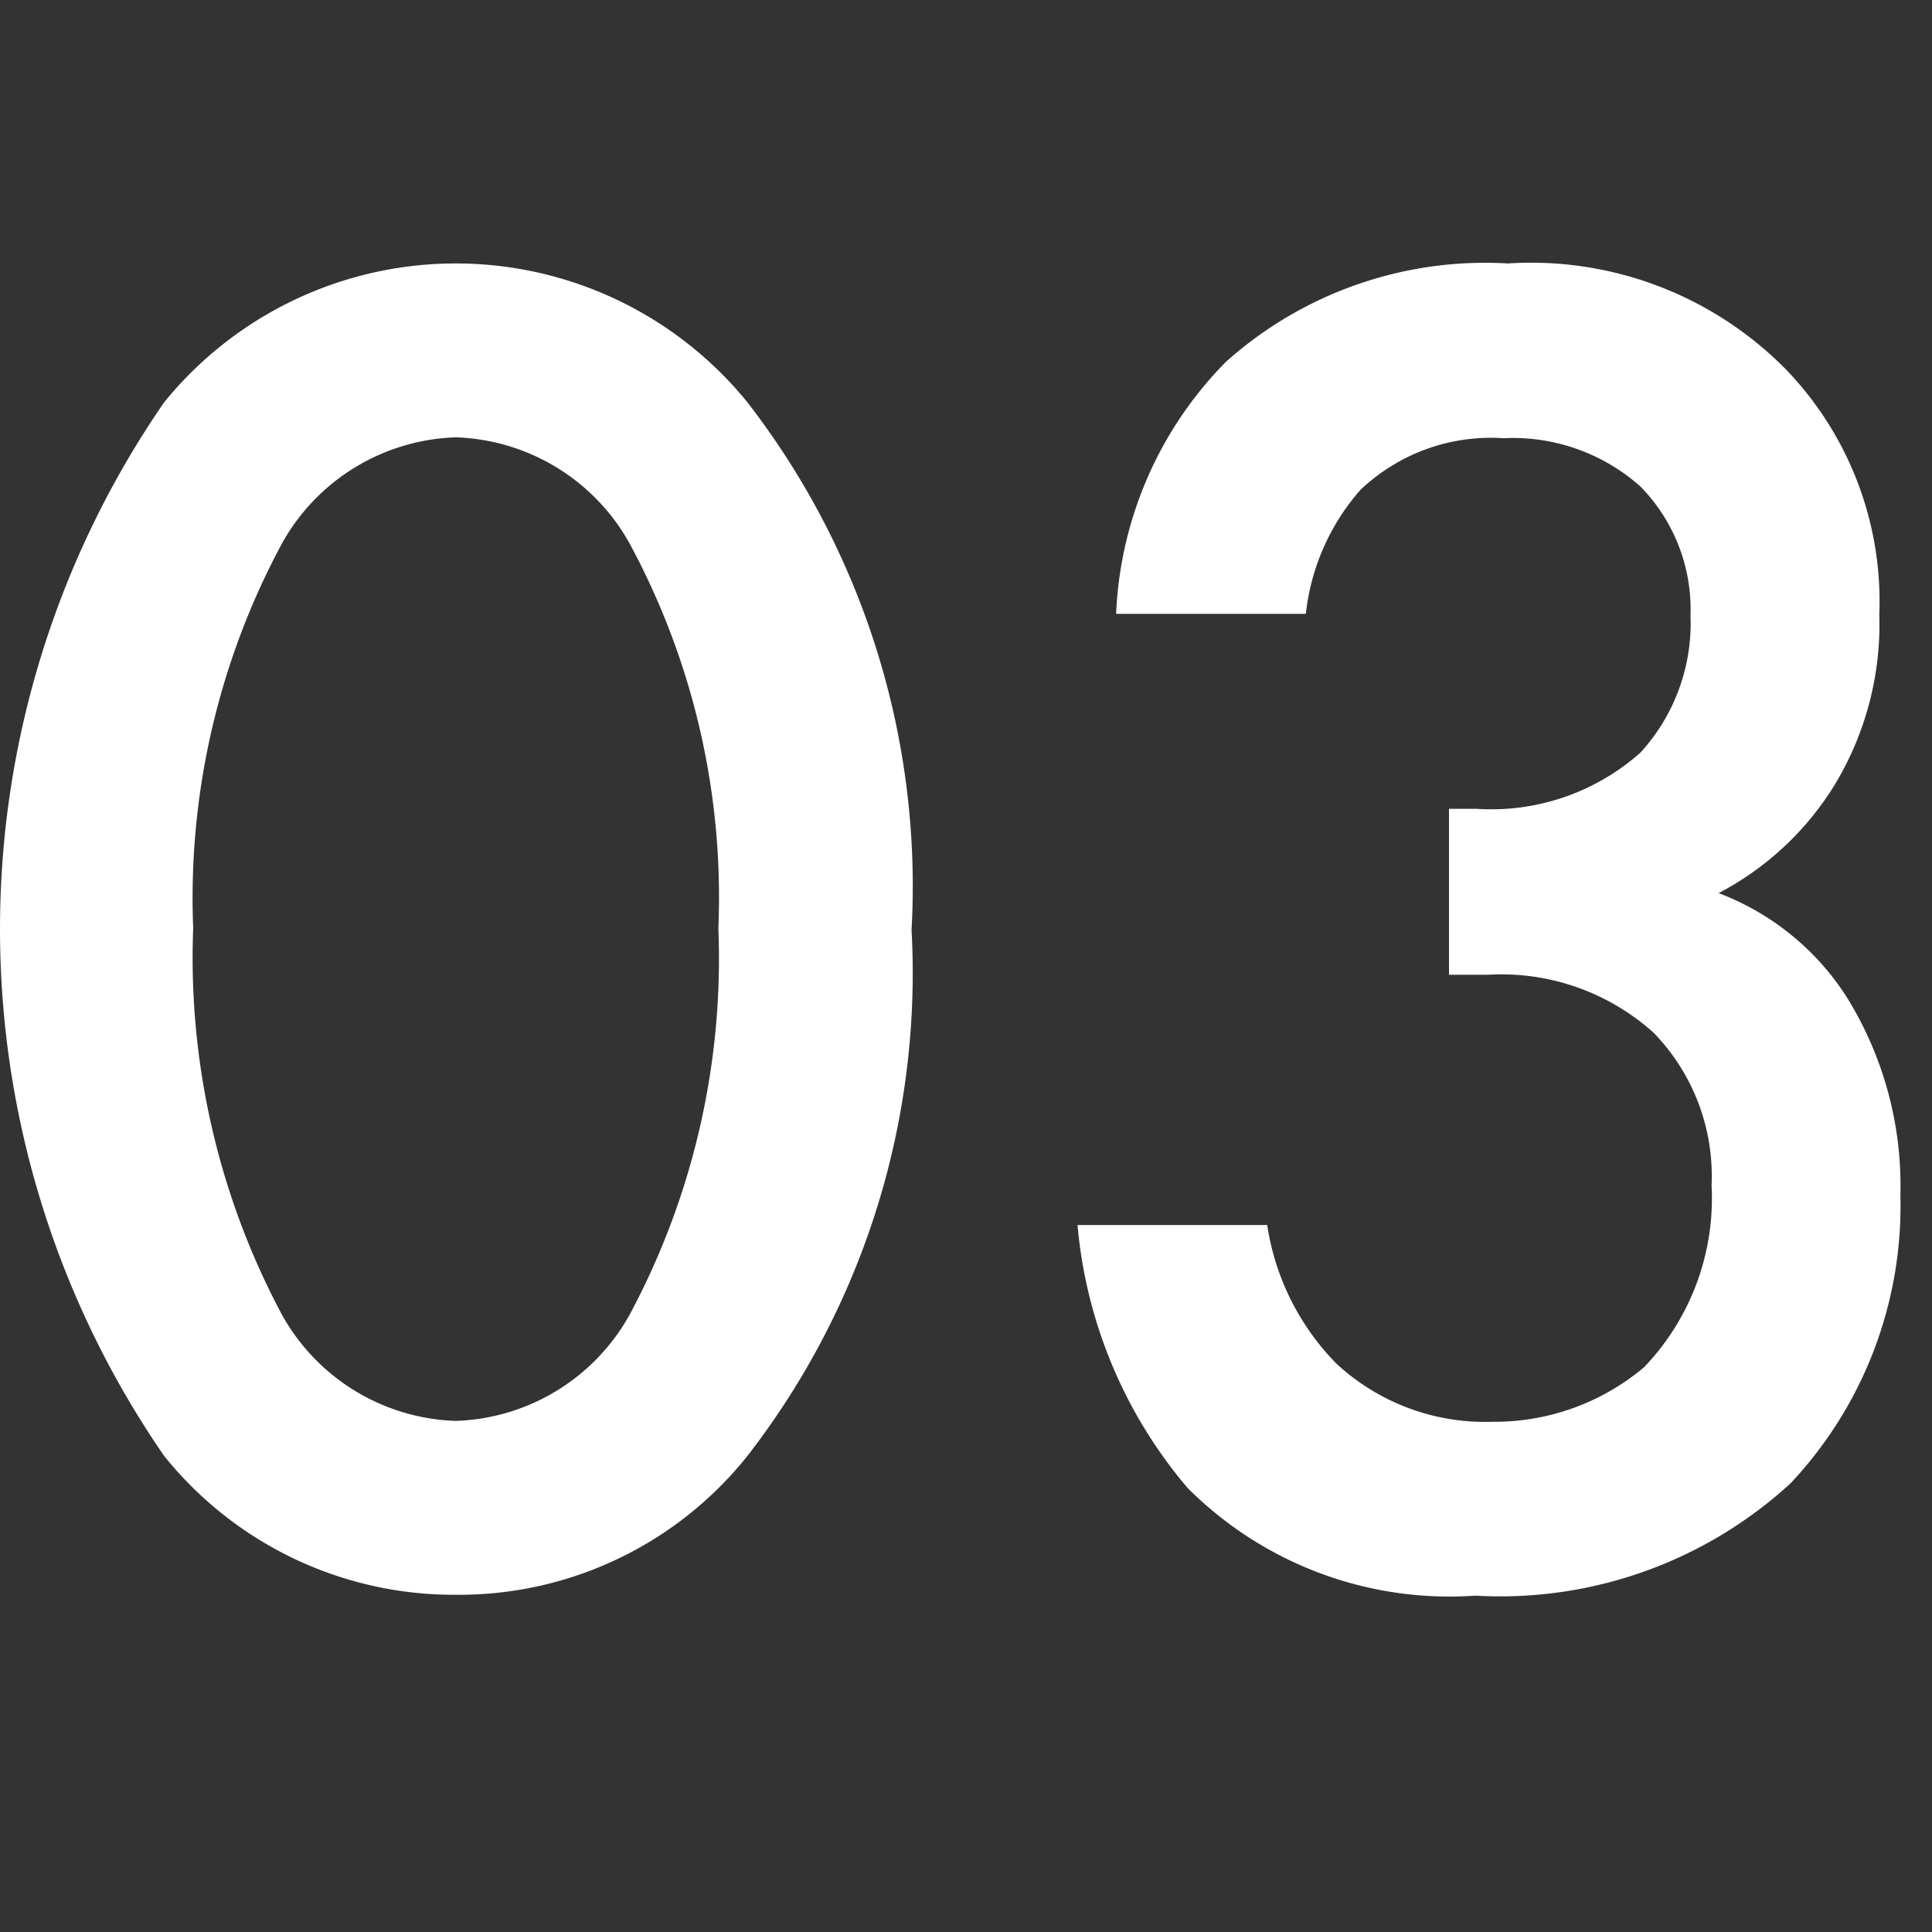
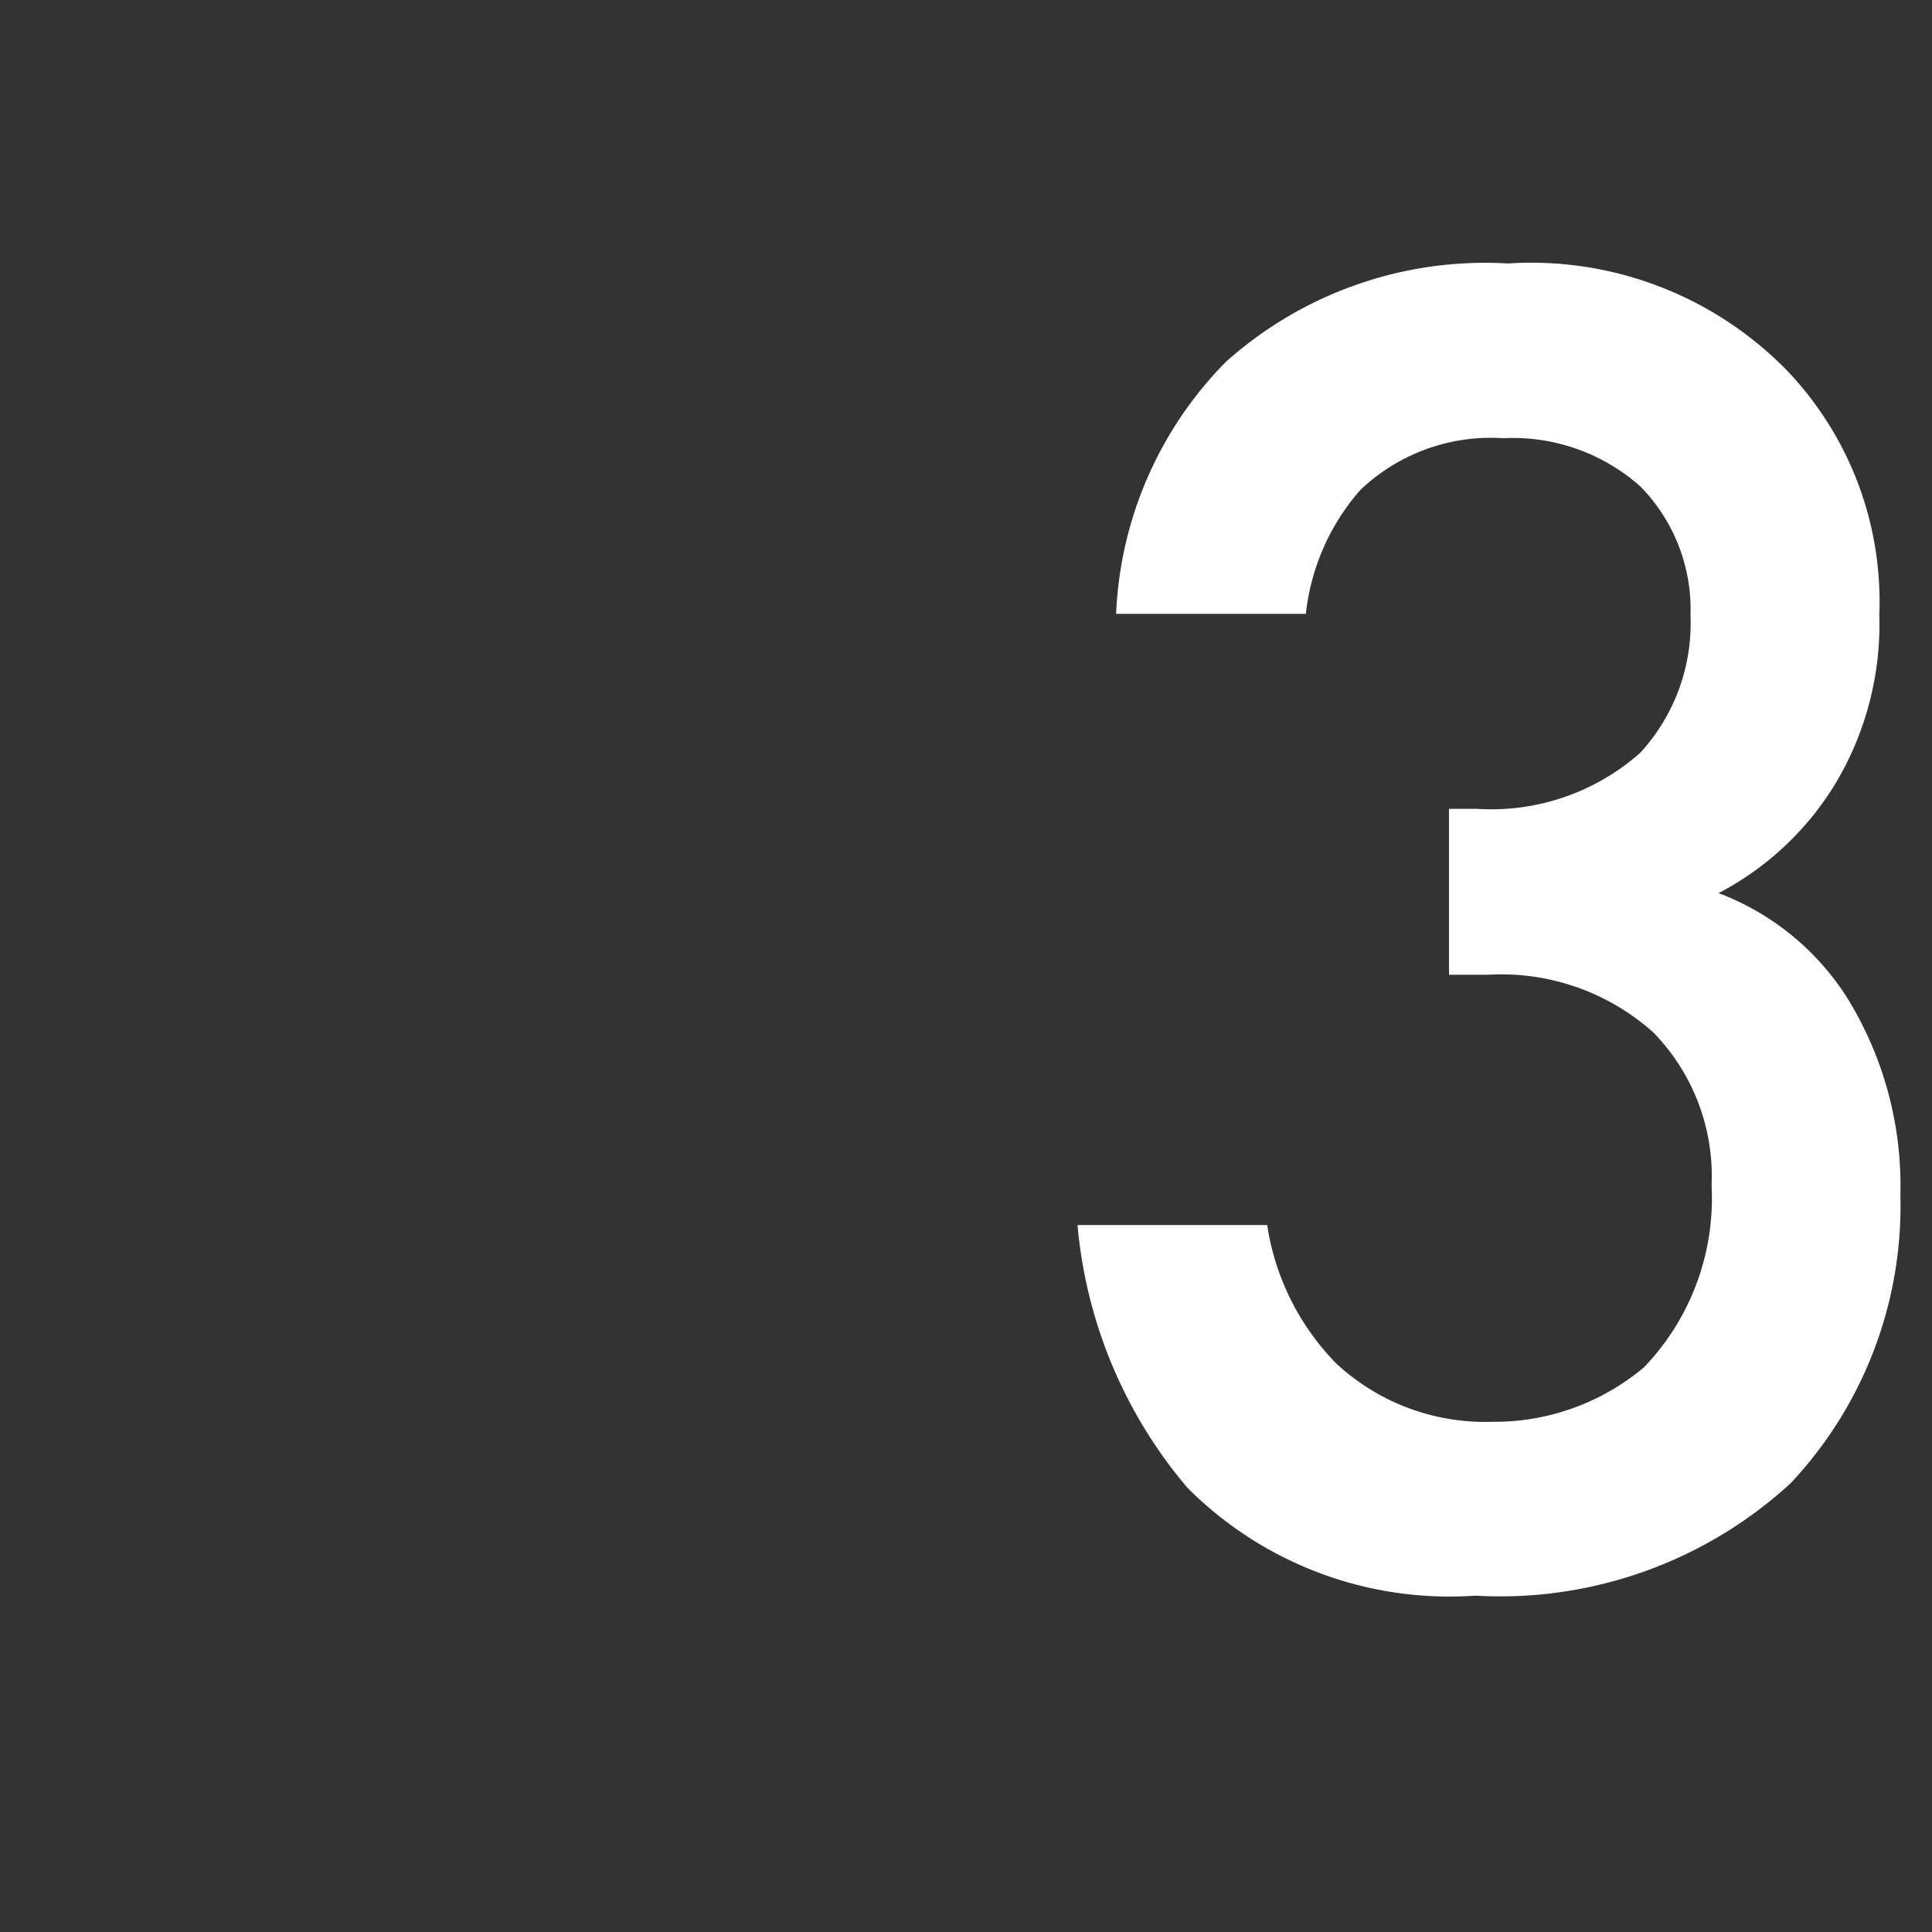
<svg xmlns="http://www.w3.org/2000/svg" width="22" height="22" viewBox="0 0 22 22">
  <rect x="0" y="0" width="22" height="22" fill="#333333" stroke="none" />
  <g id="sec02-num03" transform="translate(-750 -106)">
    <g id="sec02-num03-2" data-name="sec02-num03" transform="translate(750 -308.71)">
-       <path id="パス_622" data-name="パス 622" d="M1.87,431.29a10.561,10.561,0,0,1,0-12,4.278,4.278,0,0,1,6.64,0,9,9,0,0,1,1.87,6.01,8.969,8.969,0,0,1-1.87,5.99,4.2,4.2,0,0,1-3.32,1.58,4.232,4.232,0,0,1-3.32-1.58ZM3.21,420.9a8.514,8.514,0,0,0-1.01,4.38,8.631,8.631,0,0,0,1.01,4.4,2.351,2.351,0,0,0,1.98,1.21,2.351,2.351,0,0,0,1.98-1.21,8.586,8.586,0,0,0,1.01-4.4,8.469,8.469,0,0,0-1.01-4.38,2.351,2.351,0,0,0-1.98-1.21A2.351,2.351,0,0,0,3.21,420.9Z" fill="#fff" />
-       <path id="パス_623" data-name="パス 623" d="M12.71,421.69a4.342,4.342,0,0,1,1.25-2.86,4.427,4.427,0,0,1,3.21-1.12,4.072,4.072,0,0,1,3.17,1.21,3.808,3.808,0,0,1,1.06,2.79,3.531,3.531,0,0,1-.51,1.94,3.4,3.4,0,0,1-1.32,1.23,2.985,2.985,0,0,1,1.45,1.17,4.068,4.068,0,0,1,.62,2.27,4.611,4.611,0,0,1-1.25,3.28,4.888,4.888,0,0,1-3.59,1.28,4.212,4.212,0,0,1-3.28-1.23,5.347,5.347,0,0,1-1.25-2.99h2.16a2.859,2.859,0,0,0,.79,1.58,2.493,2.493,0,0,0,1.78.66,2.643,2.643,0,0,0,1.72-.62,2.778,2.778,0,0,0,.77-2.07,2.343,2.343,0,0,0-.66-1.74,2.592,2.592,0,0,0-1.89-.66H16.5v-1.89h.31a2.557,2.557,0,0,0,1.87-.64,2.183,2.183,0,0,0,.57-1.56,2,2,0,0,0-.57-1.47,2.184,2.184,0,0,0-1.56-.55,2.155,2.155,0,0,0-1.63.59,2.555,2.555,0,0,0-.62,1.41H12.71Z" fill="#fff" />
+       <path id="パス_623" data-name="パス 623" d="M12.71,421.69a4.342,4.342,0,0,1,1.25-2.86,4.427,4.427,0,0,1,3.21-1.12,4.072,4.072,0,0,1,3.17,1.21,3.808,3.808,0,0,1,1.06,2.79,3.531,3.531,0,0,1-.51,1.94,3.4,3.4,0,0,1-1.32,1.23,2.985,2.985,0,0,1,1.45,1.17,4.068,4.068,0,0,1,.62,2.27,4.611,4.611,0,0,1-1.25,3.28,4.888,4.888,0,0,1-3.59,1.28,4.212,4.212,0,0,1-3.28-1.23,5.347,5.347,0,0,1-1.25-2.99h2.16a2.859,2.859,0,0,0,.79,1.58,2.493,2.493,0,0,0,1.78.66,2.643,2.643,0,0,0,1.72-.62,2.778,2.778,0,0,0,.77-2.07,2.343,2.343,0,0,0-.66-1.74,2.592,2.592,0,0,0-1.89-.66H16.5v-1.89h.31a2.557,2.557,0,0,0,1.87-.64,2.183,2.183,0,0,0,.57-1.56,2,2,0,0,0-.57-1.47,2.184,2.184,0,0,0-1.56-.55,2.155,2.155,0,0,0-1.63.59,2.555,2.555,0,0,0-.62,1.41H12.71" fill="#fff" />
    </g>
    <rect id="長方形_57" data-name="長方形 57" width="22" height="22" transform="translate(750 106)" fill="none" />
  </g>
</svg>